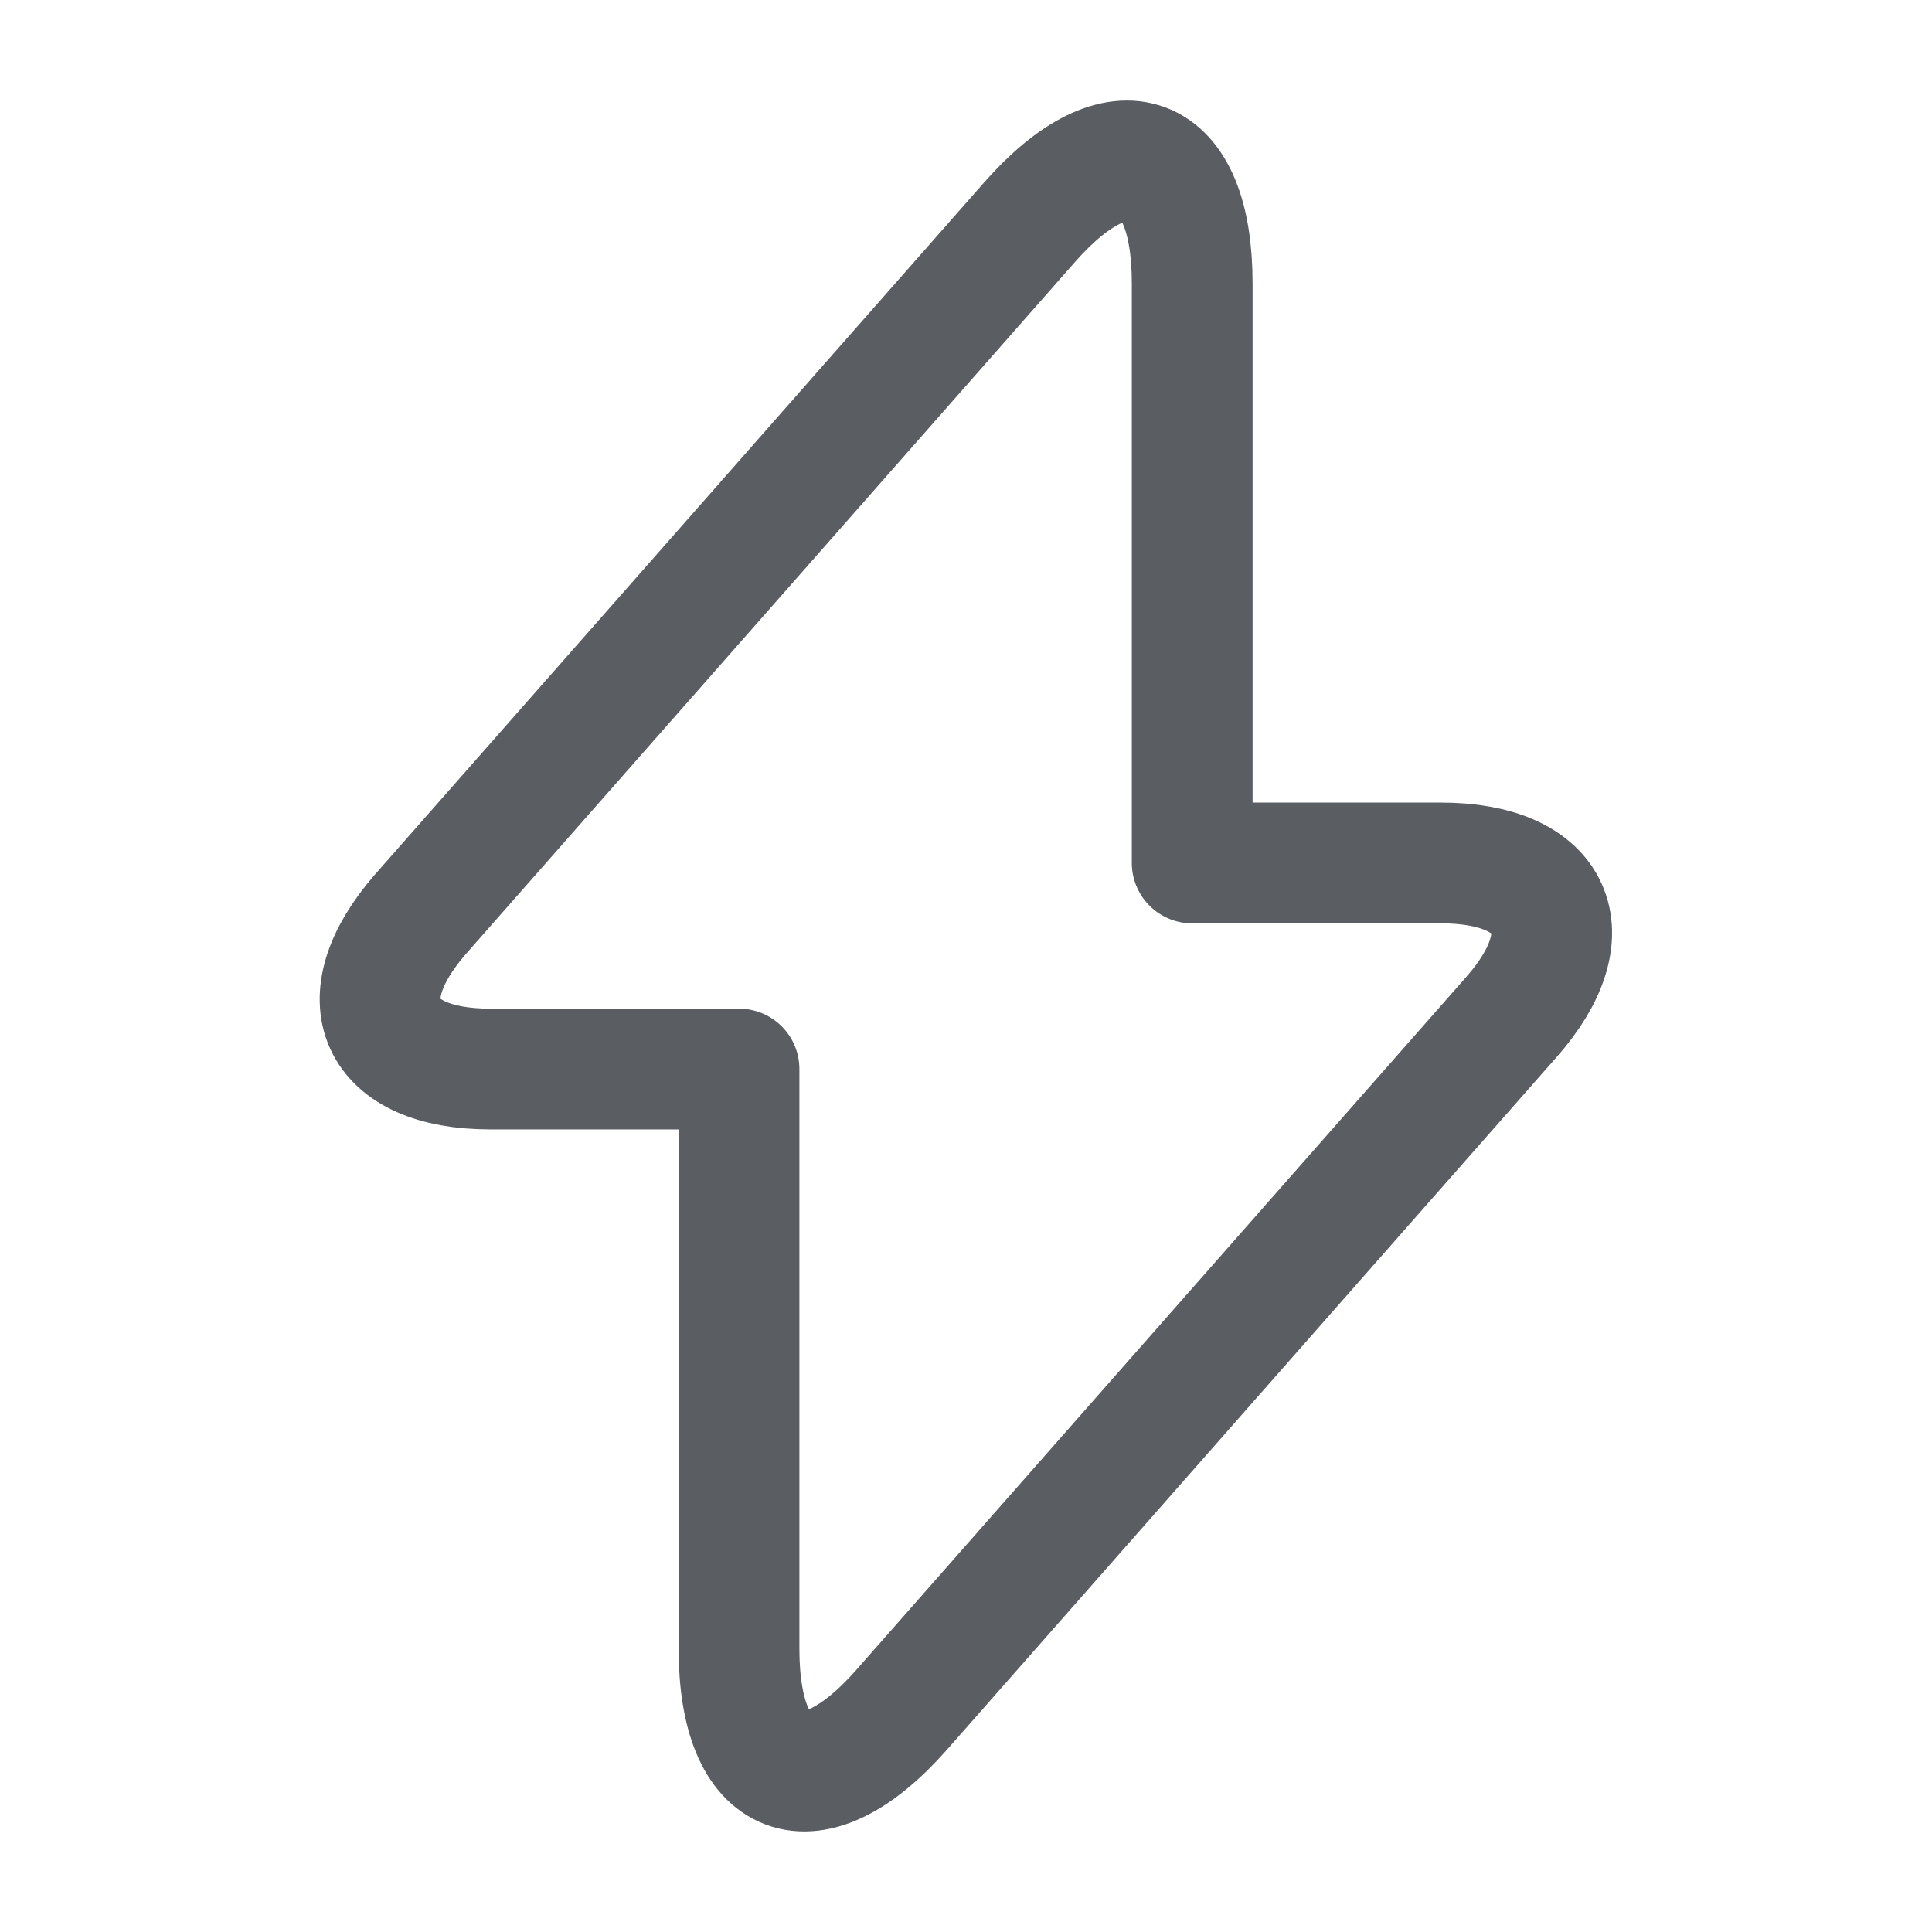
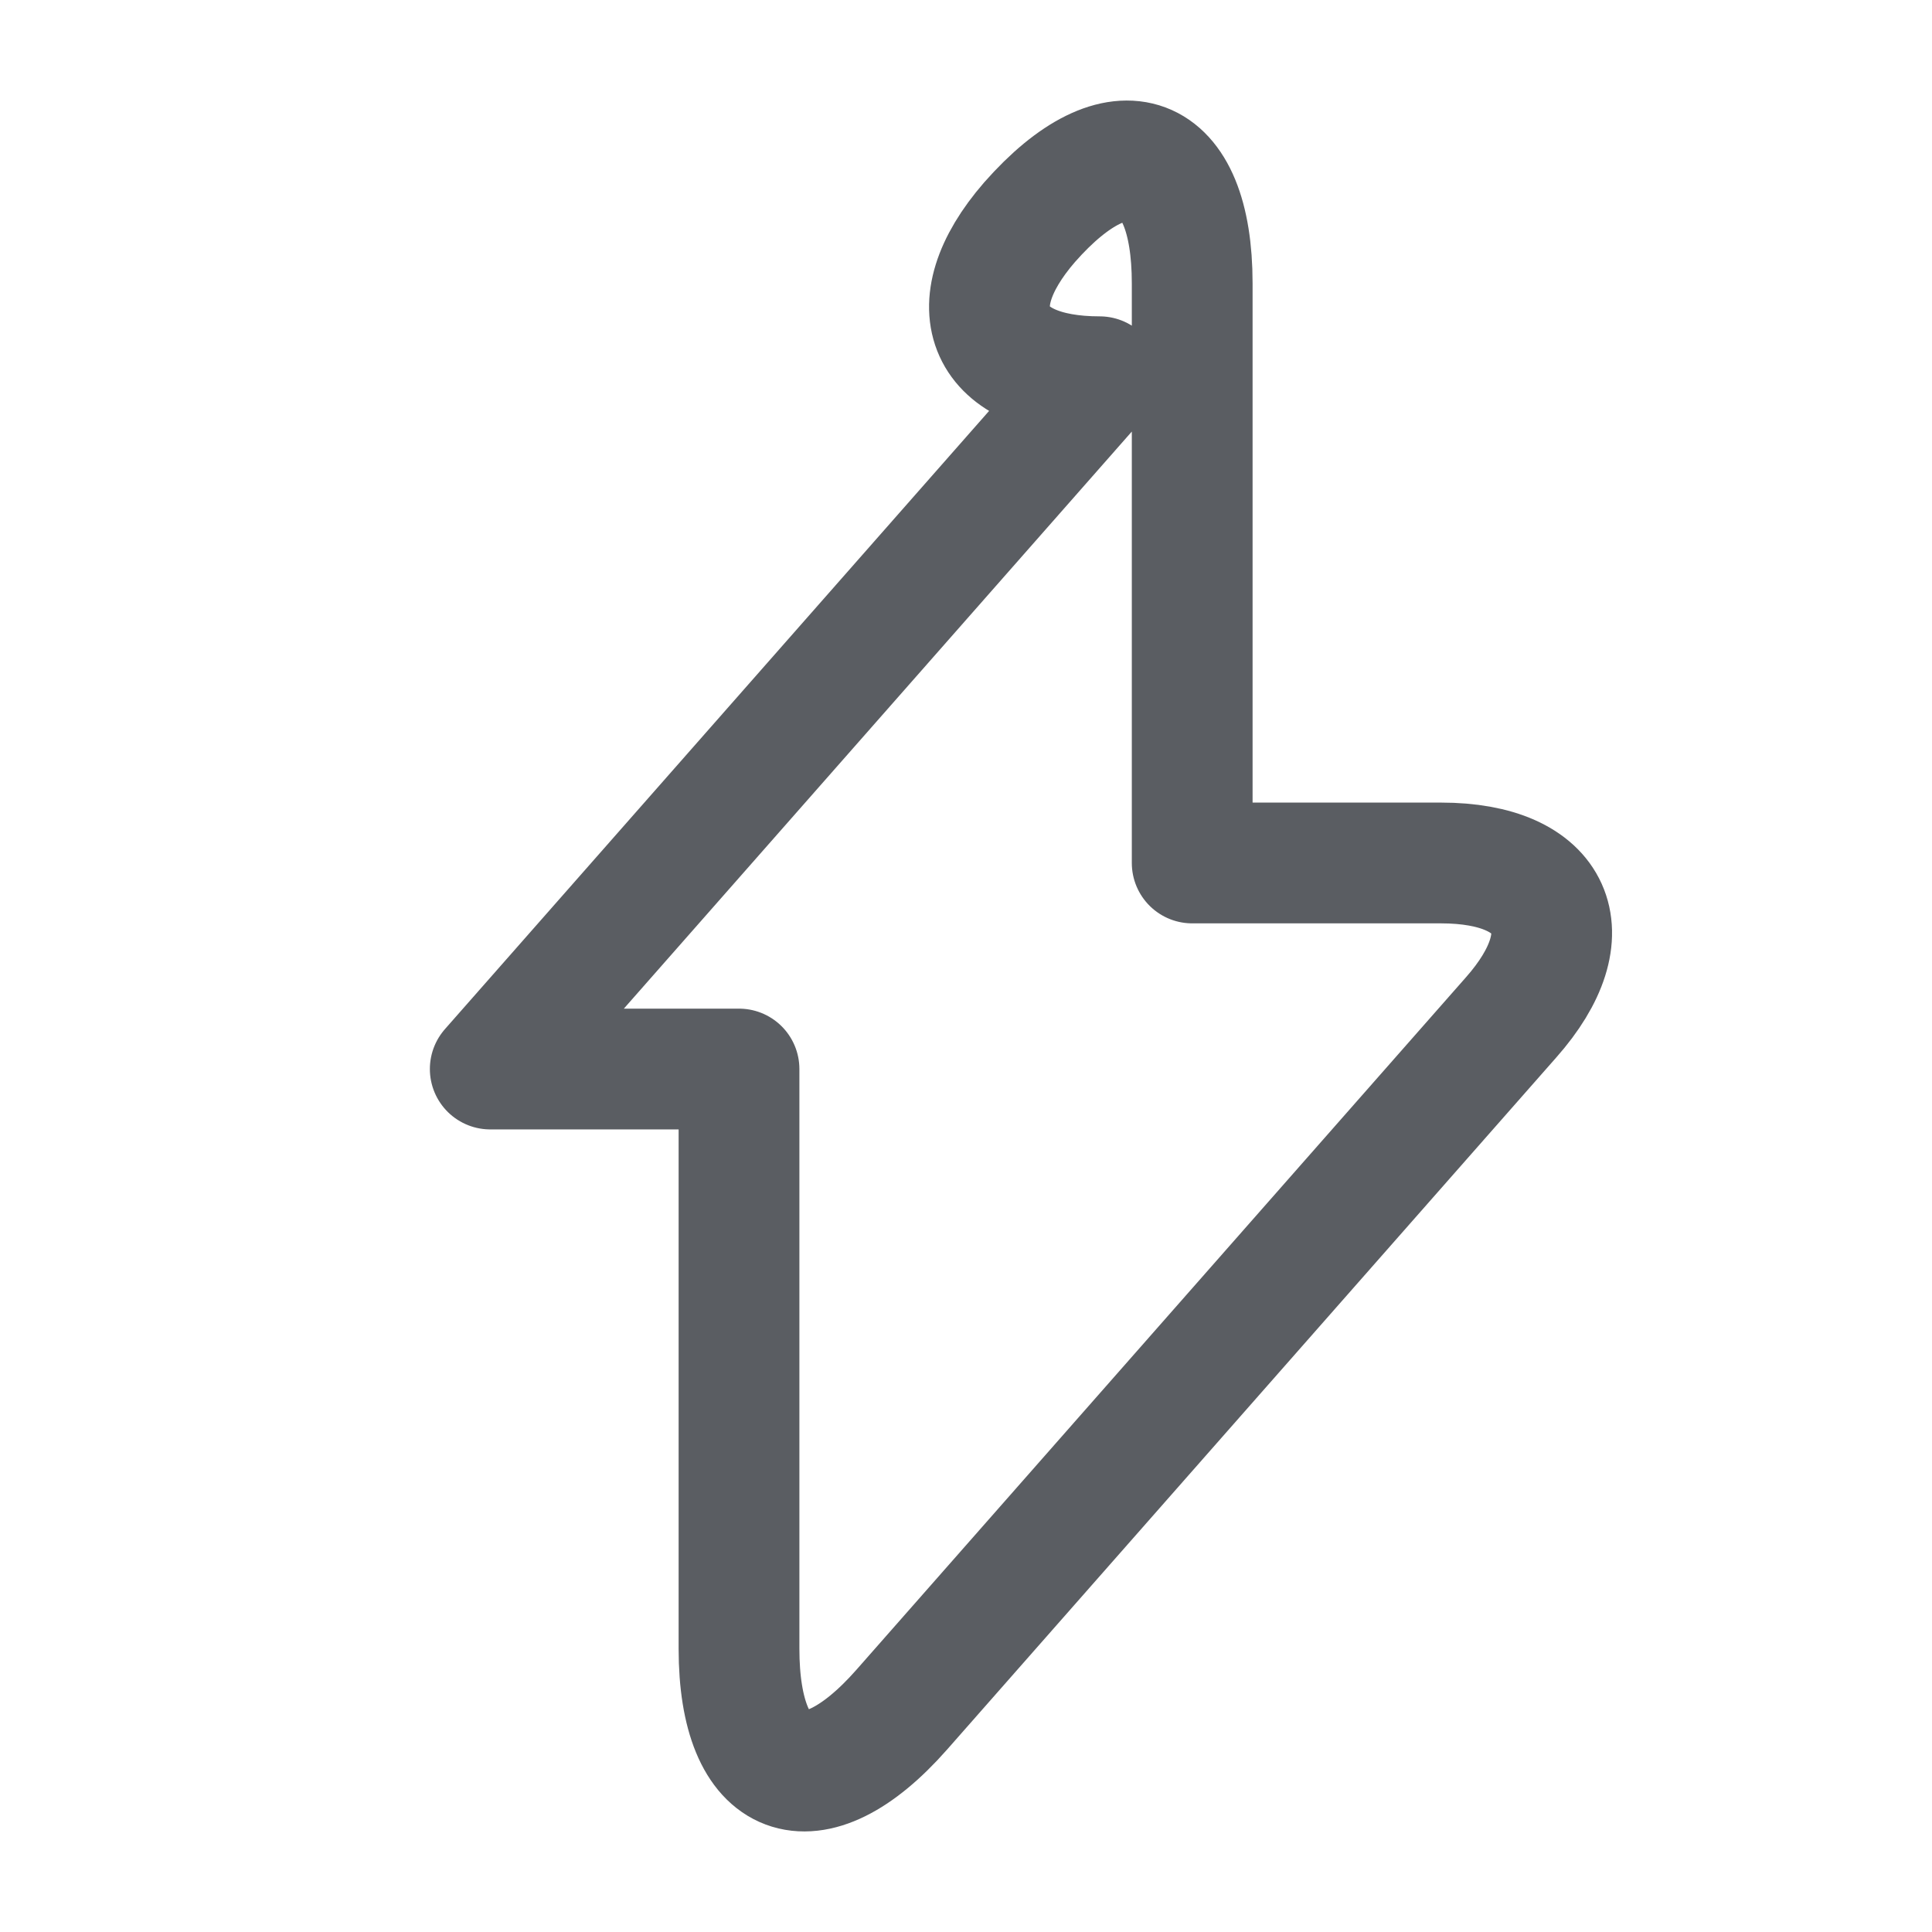
<svg xmlns="http://www.w3.org/2000/svg" width="49" height="49" fill="none">
-   <path stroke="#5A5D62" stroke-linecap="round" stroke-linejoin="round" stroke-miterlimit="10" stroke-width="3.063" d="M12.434 27.113h6.309v14.7c0 3.43 1.857 4.124 4.124 1.552l15.455-17.558c1.899-2.144 1.103-3.92-1.776-3.92h-6.309v-14.7c0-3.43-1.858-4.125-4.124-1.552L10.658 23.193c-1.879 2.165-1.083 3.92 1.776 3.92z" />
+   <path stroke="#5A5D62" stroke-linecap="round" stroke-linejoin="round" stroke-miterlimit="10" stroke-width="3.063" d="M12.434 27.113h6.309v14.7c0 3.43 1.857 4.124 4.124 1.552l15.455-17.558c1.899-2.144 1.103-3.92-1.776-3.92h-6.309v-14.7c0-3.43-1.858-4.125-4.124-1.552c-1.879 2.165-1.083 3.92 1.776 3.92z" />
</svg>